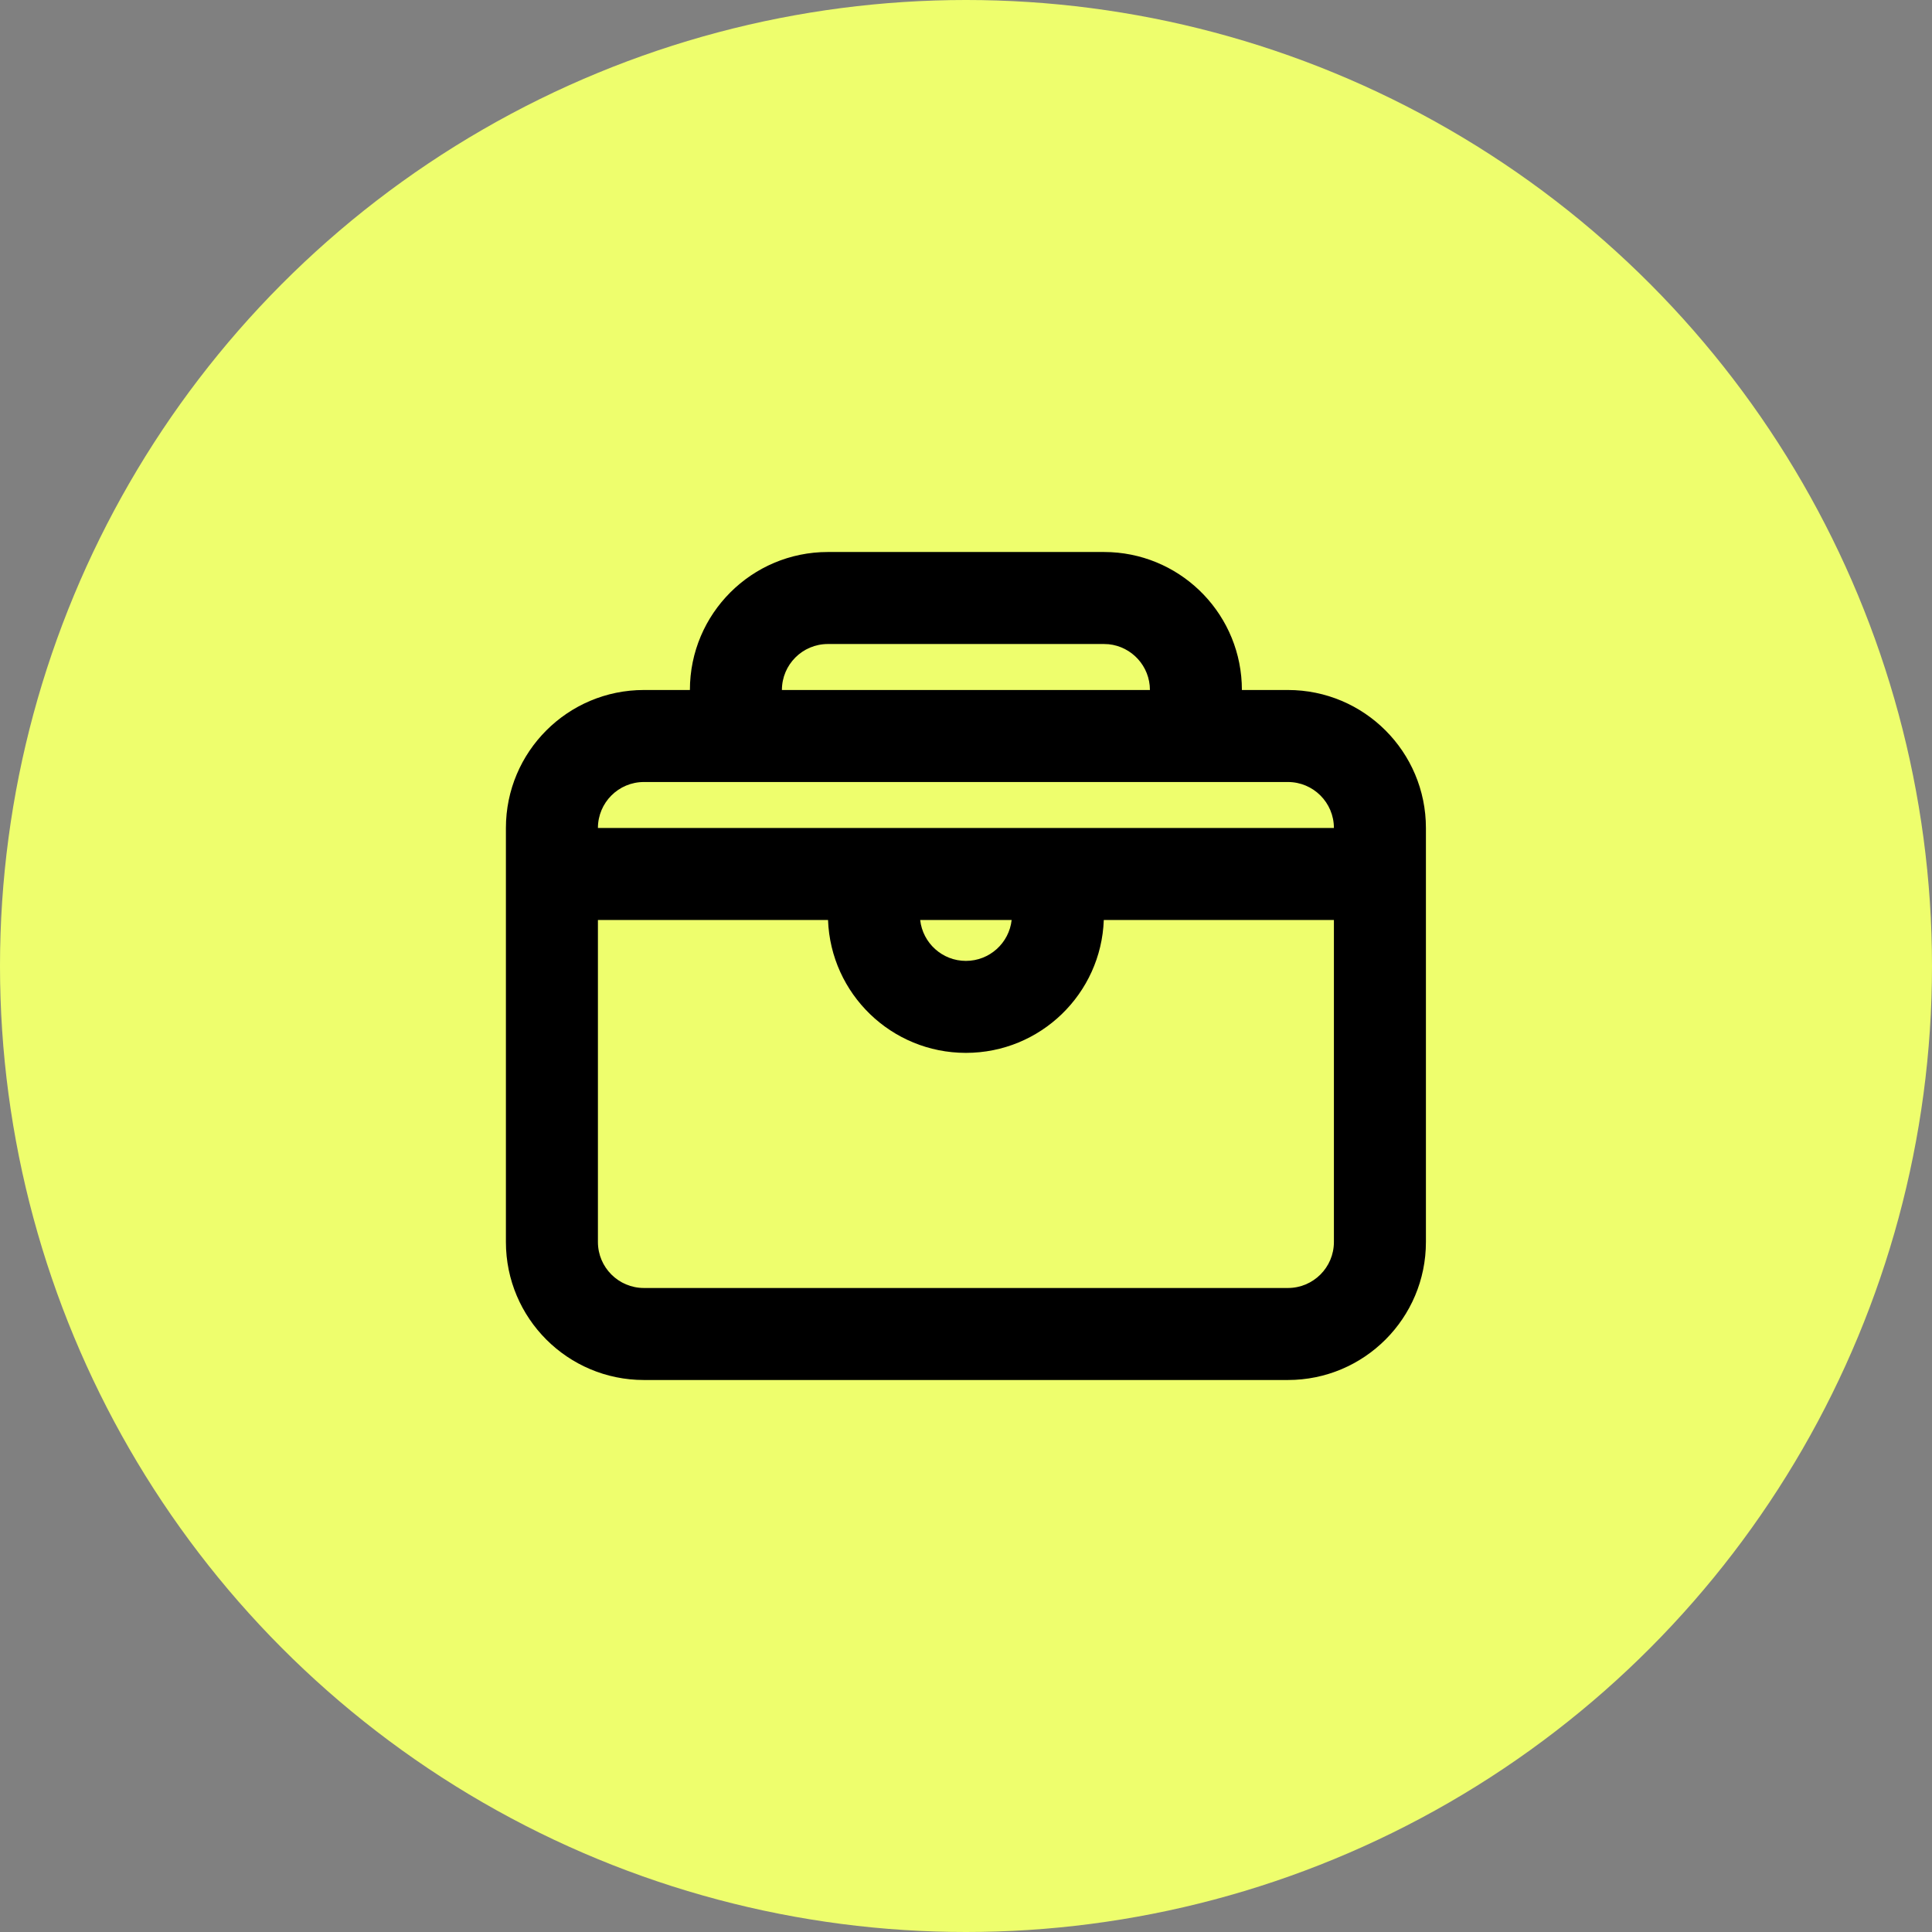
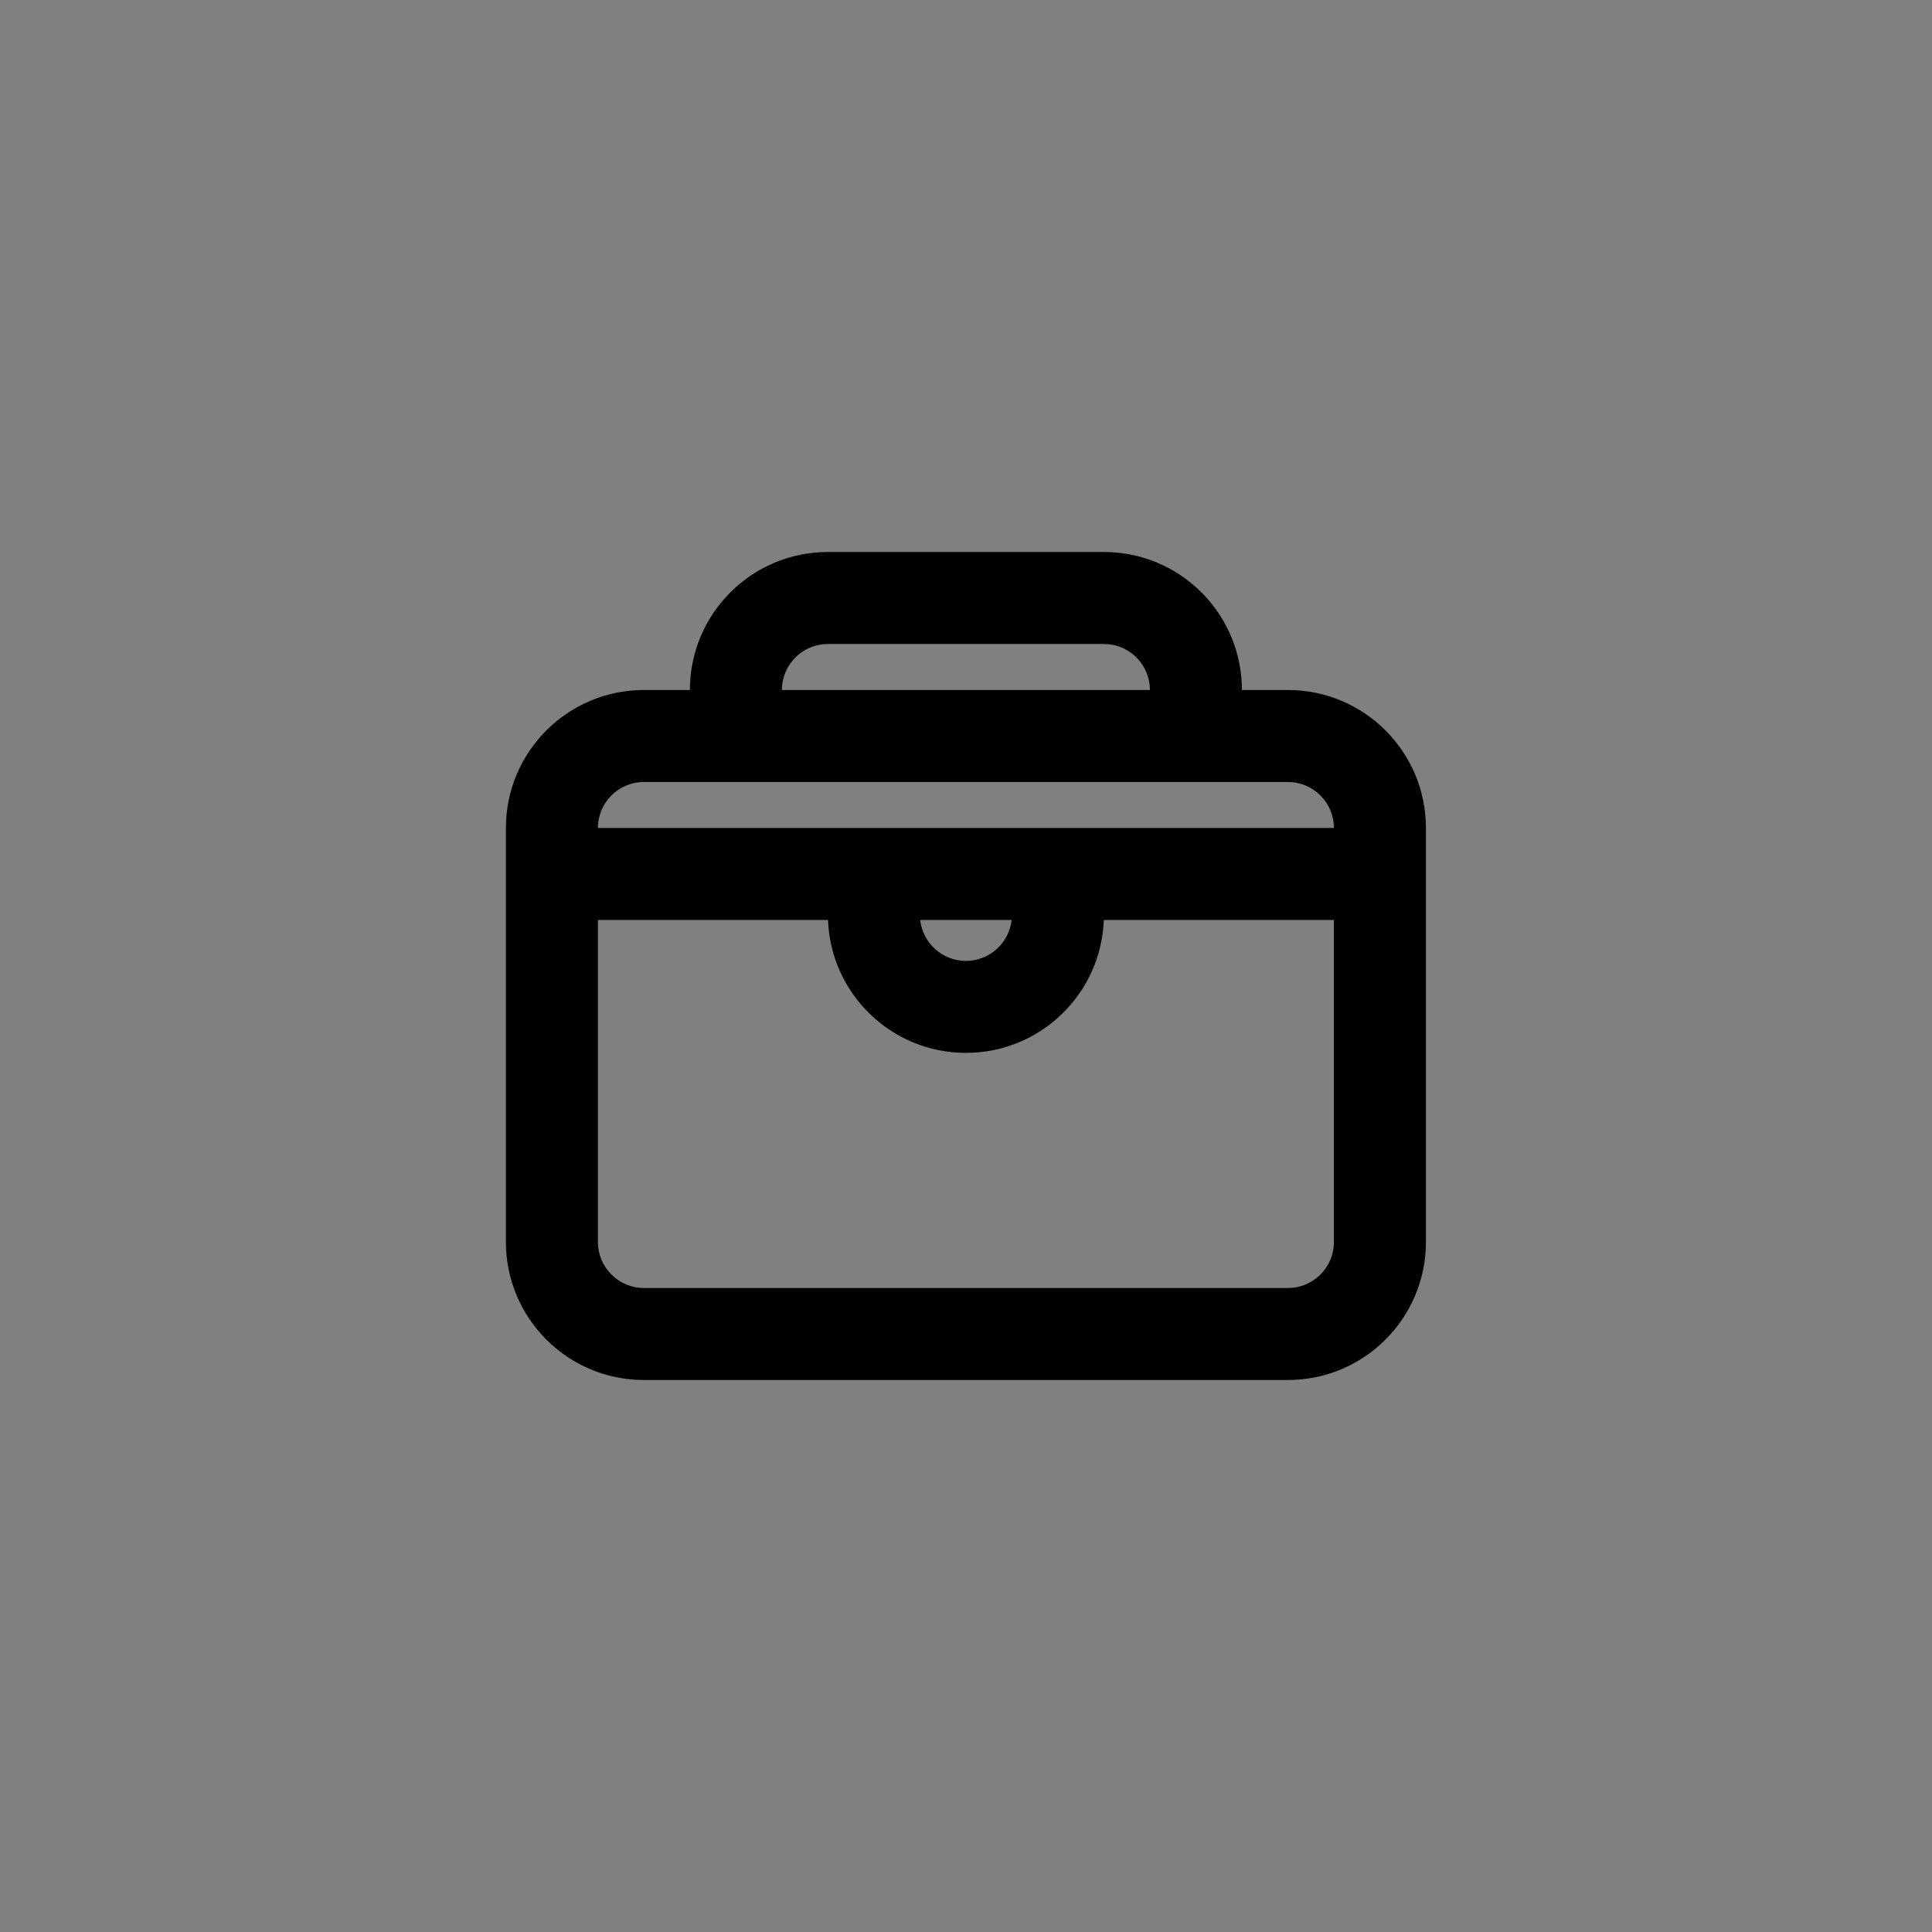
<svg xmlns="http://www.w3.org/2000/svg" width="56" height="56" viewBox="0 0 56 56" fill="none">
  <rect x="0" y="0" width="56" height="56" fill="#808080" stroke="none" />
-   <circle cx="28" cy="28" r="28" fill="#EEFE6D" />
  <path d="M38.664 26.667H31.994C31.916 28.807 30.157 30.518 27.997 30.518C25.838 30.518 24.079 28.807 24.001 26.667H17.331V36C17.331 36.736 17.928 37.333 18.664 37.333H37.331C38.067 37.333 38.664 36.736 38.664 36V26.667ZM26.672 26.667C26.746 27.333 27.311 27.852 27.997 27.852C28.684 27.852 29.249 27.333 29.323 26.667H26.672ZM38.664 24C38.664 23.264 38.067 22.667 37.331 22.667H18.664C17.928 22.667 17.331 23.264 17.331 24H38.664ZM33.331 20C33.331 19.31 32.806 18.742 32.134 18.673L31.997 18.667H23.997C23.261 18.667 22.664 19.264 22.664 20H33.331ZM37.331 20C39.54 20 41.331 21.791 41.331 24V36C41.331 38.209 39.54 40 37.331 40H18.664C16.455 40 14.664 38.209 14.664 36V24C14.664 21.791 16.455 20 18.664 20H19.997C19.997 17.791 21.788 16 23.997 16H31.997L32.203 16.005C34.317 16.112 35.997 17.86 35.997 20H37.331Z" fill="black" />
</svg>